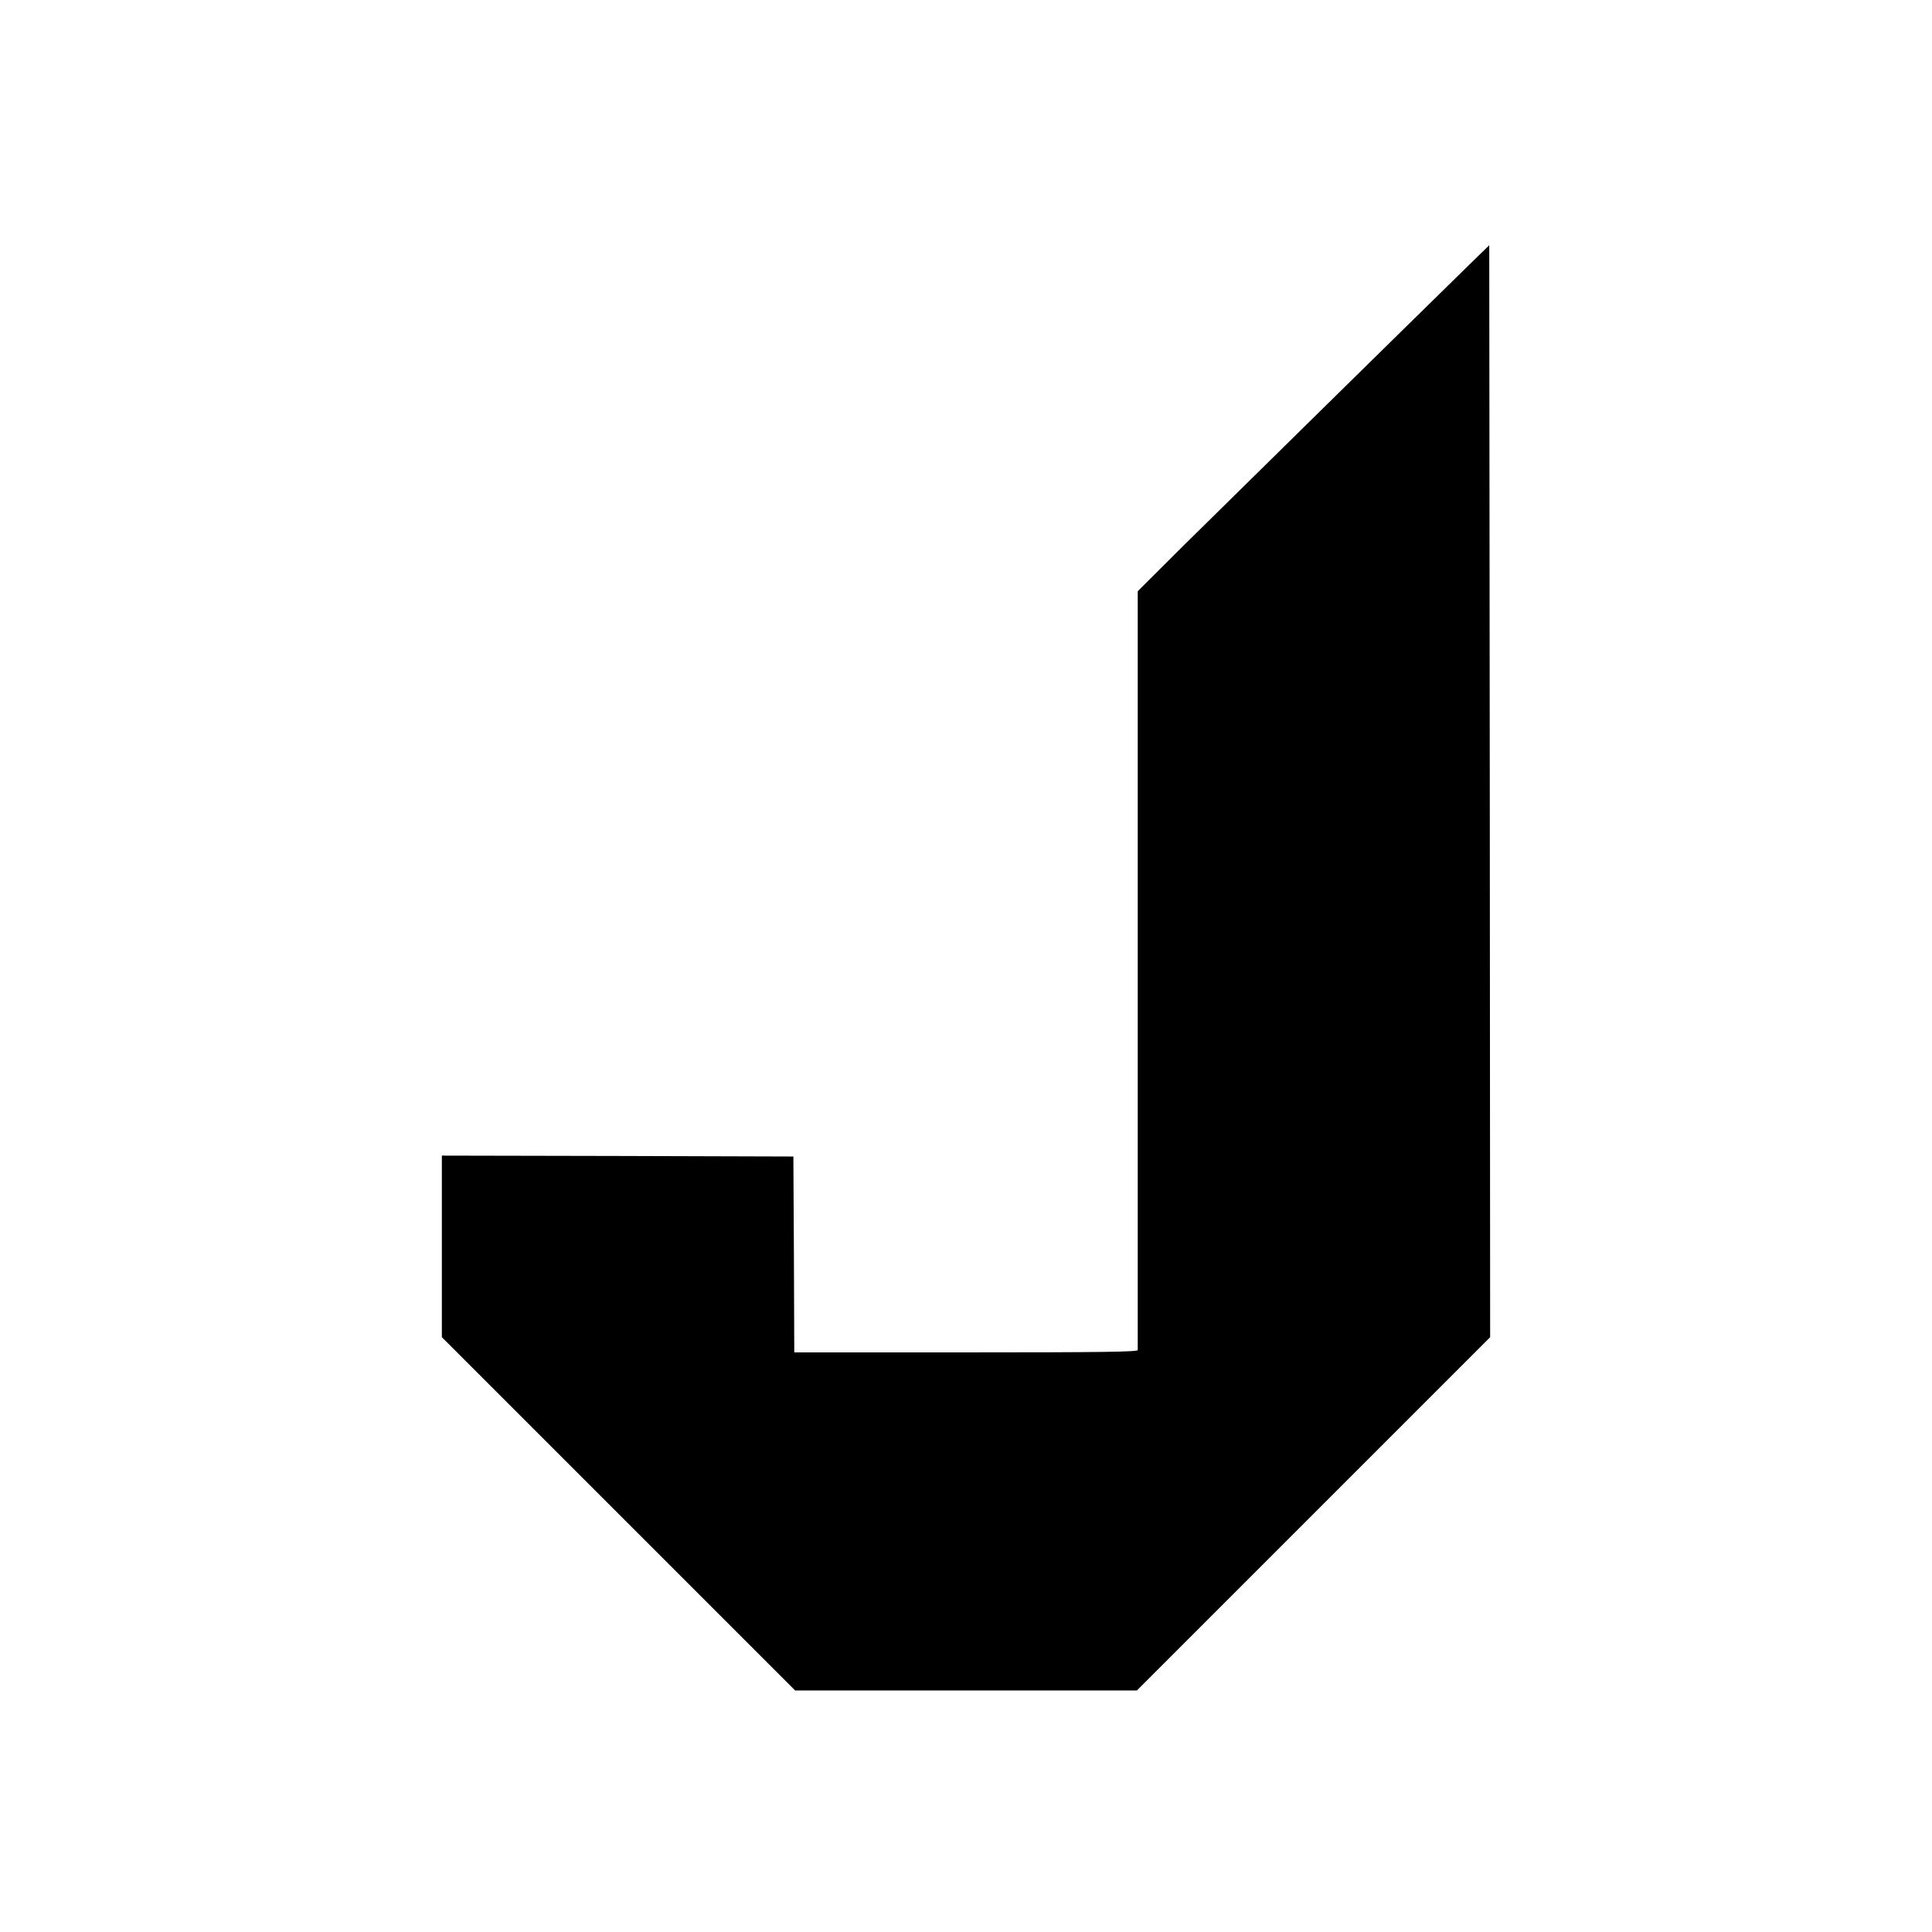
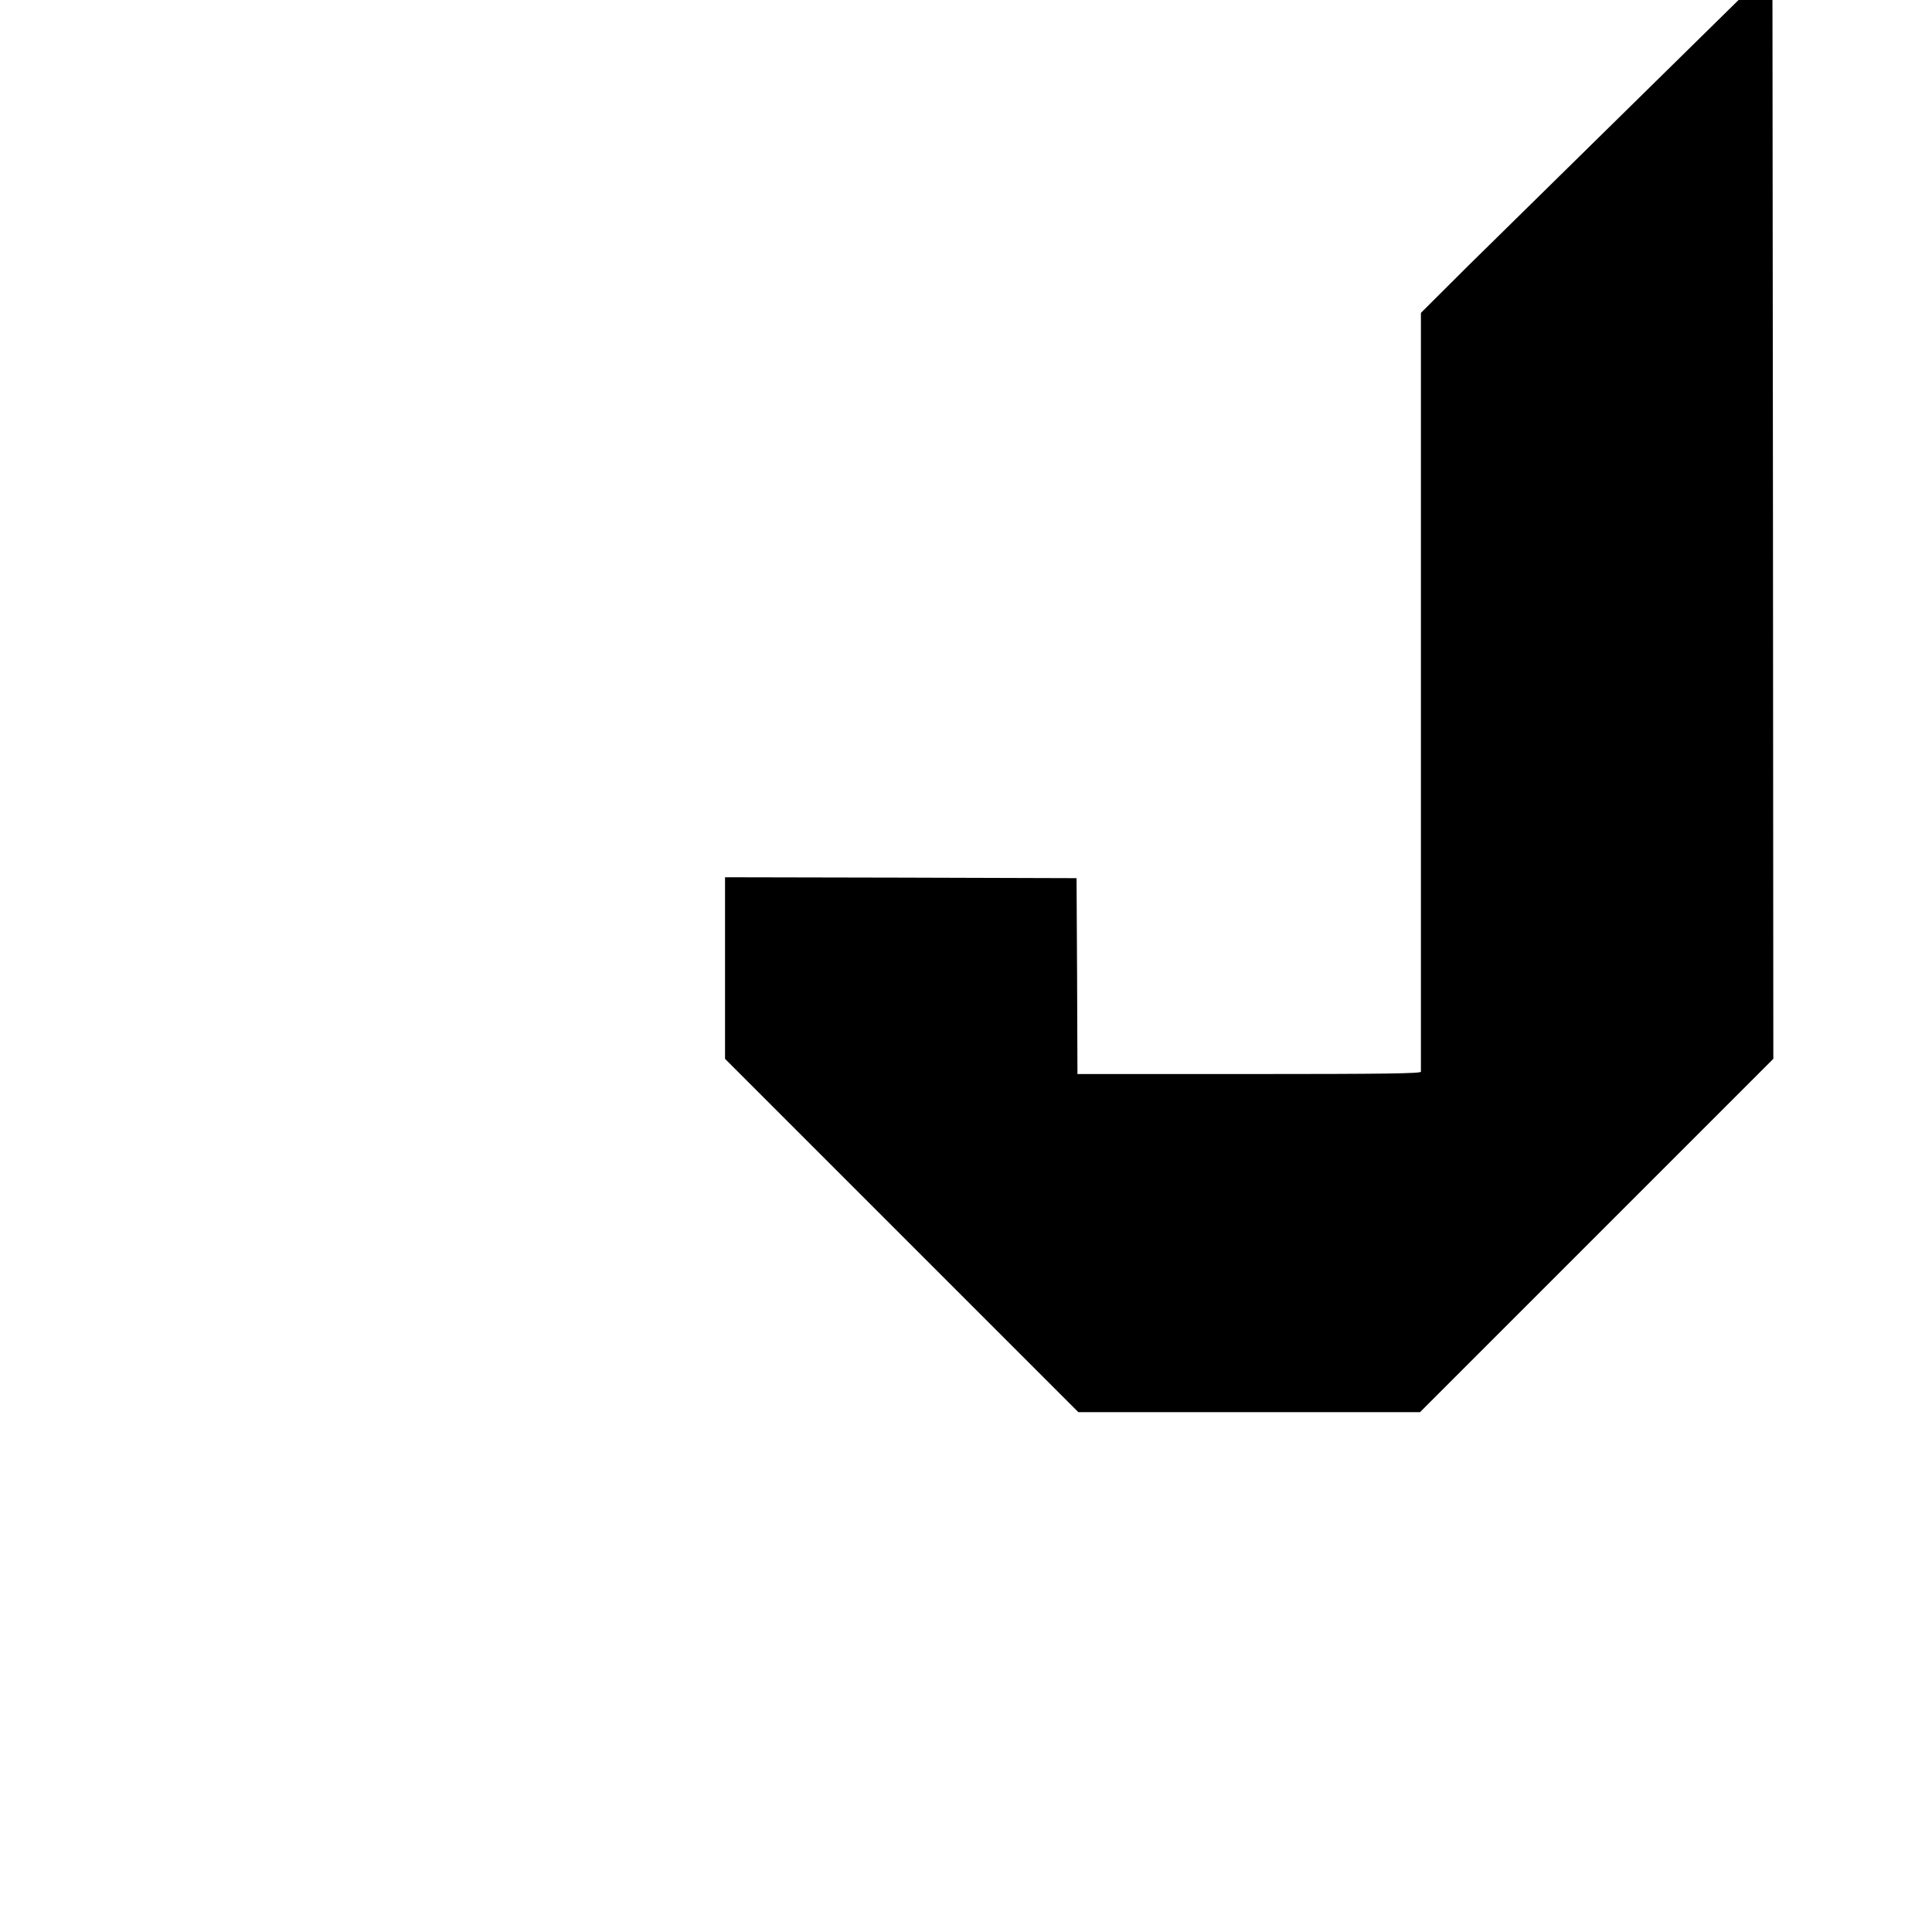
<svg xmlns="http://www.w3.org/2000/svg" version="1.0" width="1080pt" height="1080pt" viewBox="0 0 1080 1080" preserveAspectRatio="xMidYMid meet">
  <g transform="translate(0,1080) scale(0.1,-0.1)" fill="#000000" stroke="none">
-     <path d="M8210 9317 c-317 -310 -1347 -1323 -1583 -1556 l-267 -266 0 -2115 c0 -1163 0 -2121 0 -2127 0 -10 -199 -13 -960 -13 l-960 0 -2 548 -3 547 -983 3 -982 2 0 -507 0 -508 987 -987 988 -988 955 0 955 0 988 988 987 987 -2 3052 -3 3052 -115 -112z" />
+     <path d="M8210 9317 l-267 -266 0 -2115 c0 -1163 0 -2121 0 -2127 0 -10 -199 -13 -960 -13 l-960 0 -2 548 -3 547 -983 3 -982 2 0 -507 0 -508 987 -987 988 -988 955 0 955 0 988 988 987 987 -2 3052 -3 3052 -115 -112z" />
  </g>
</svg>